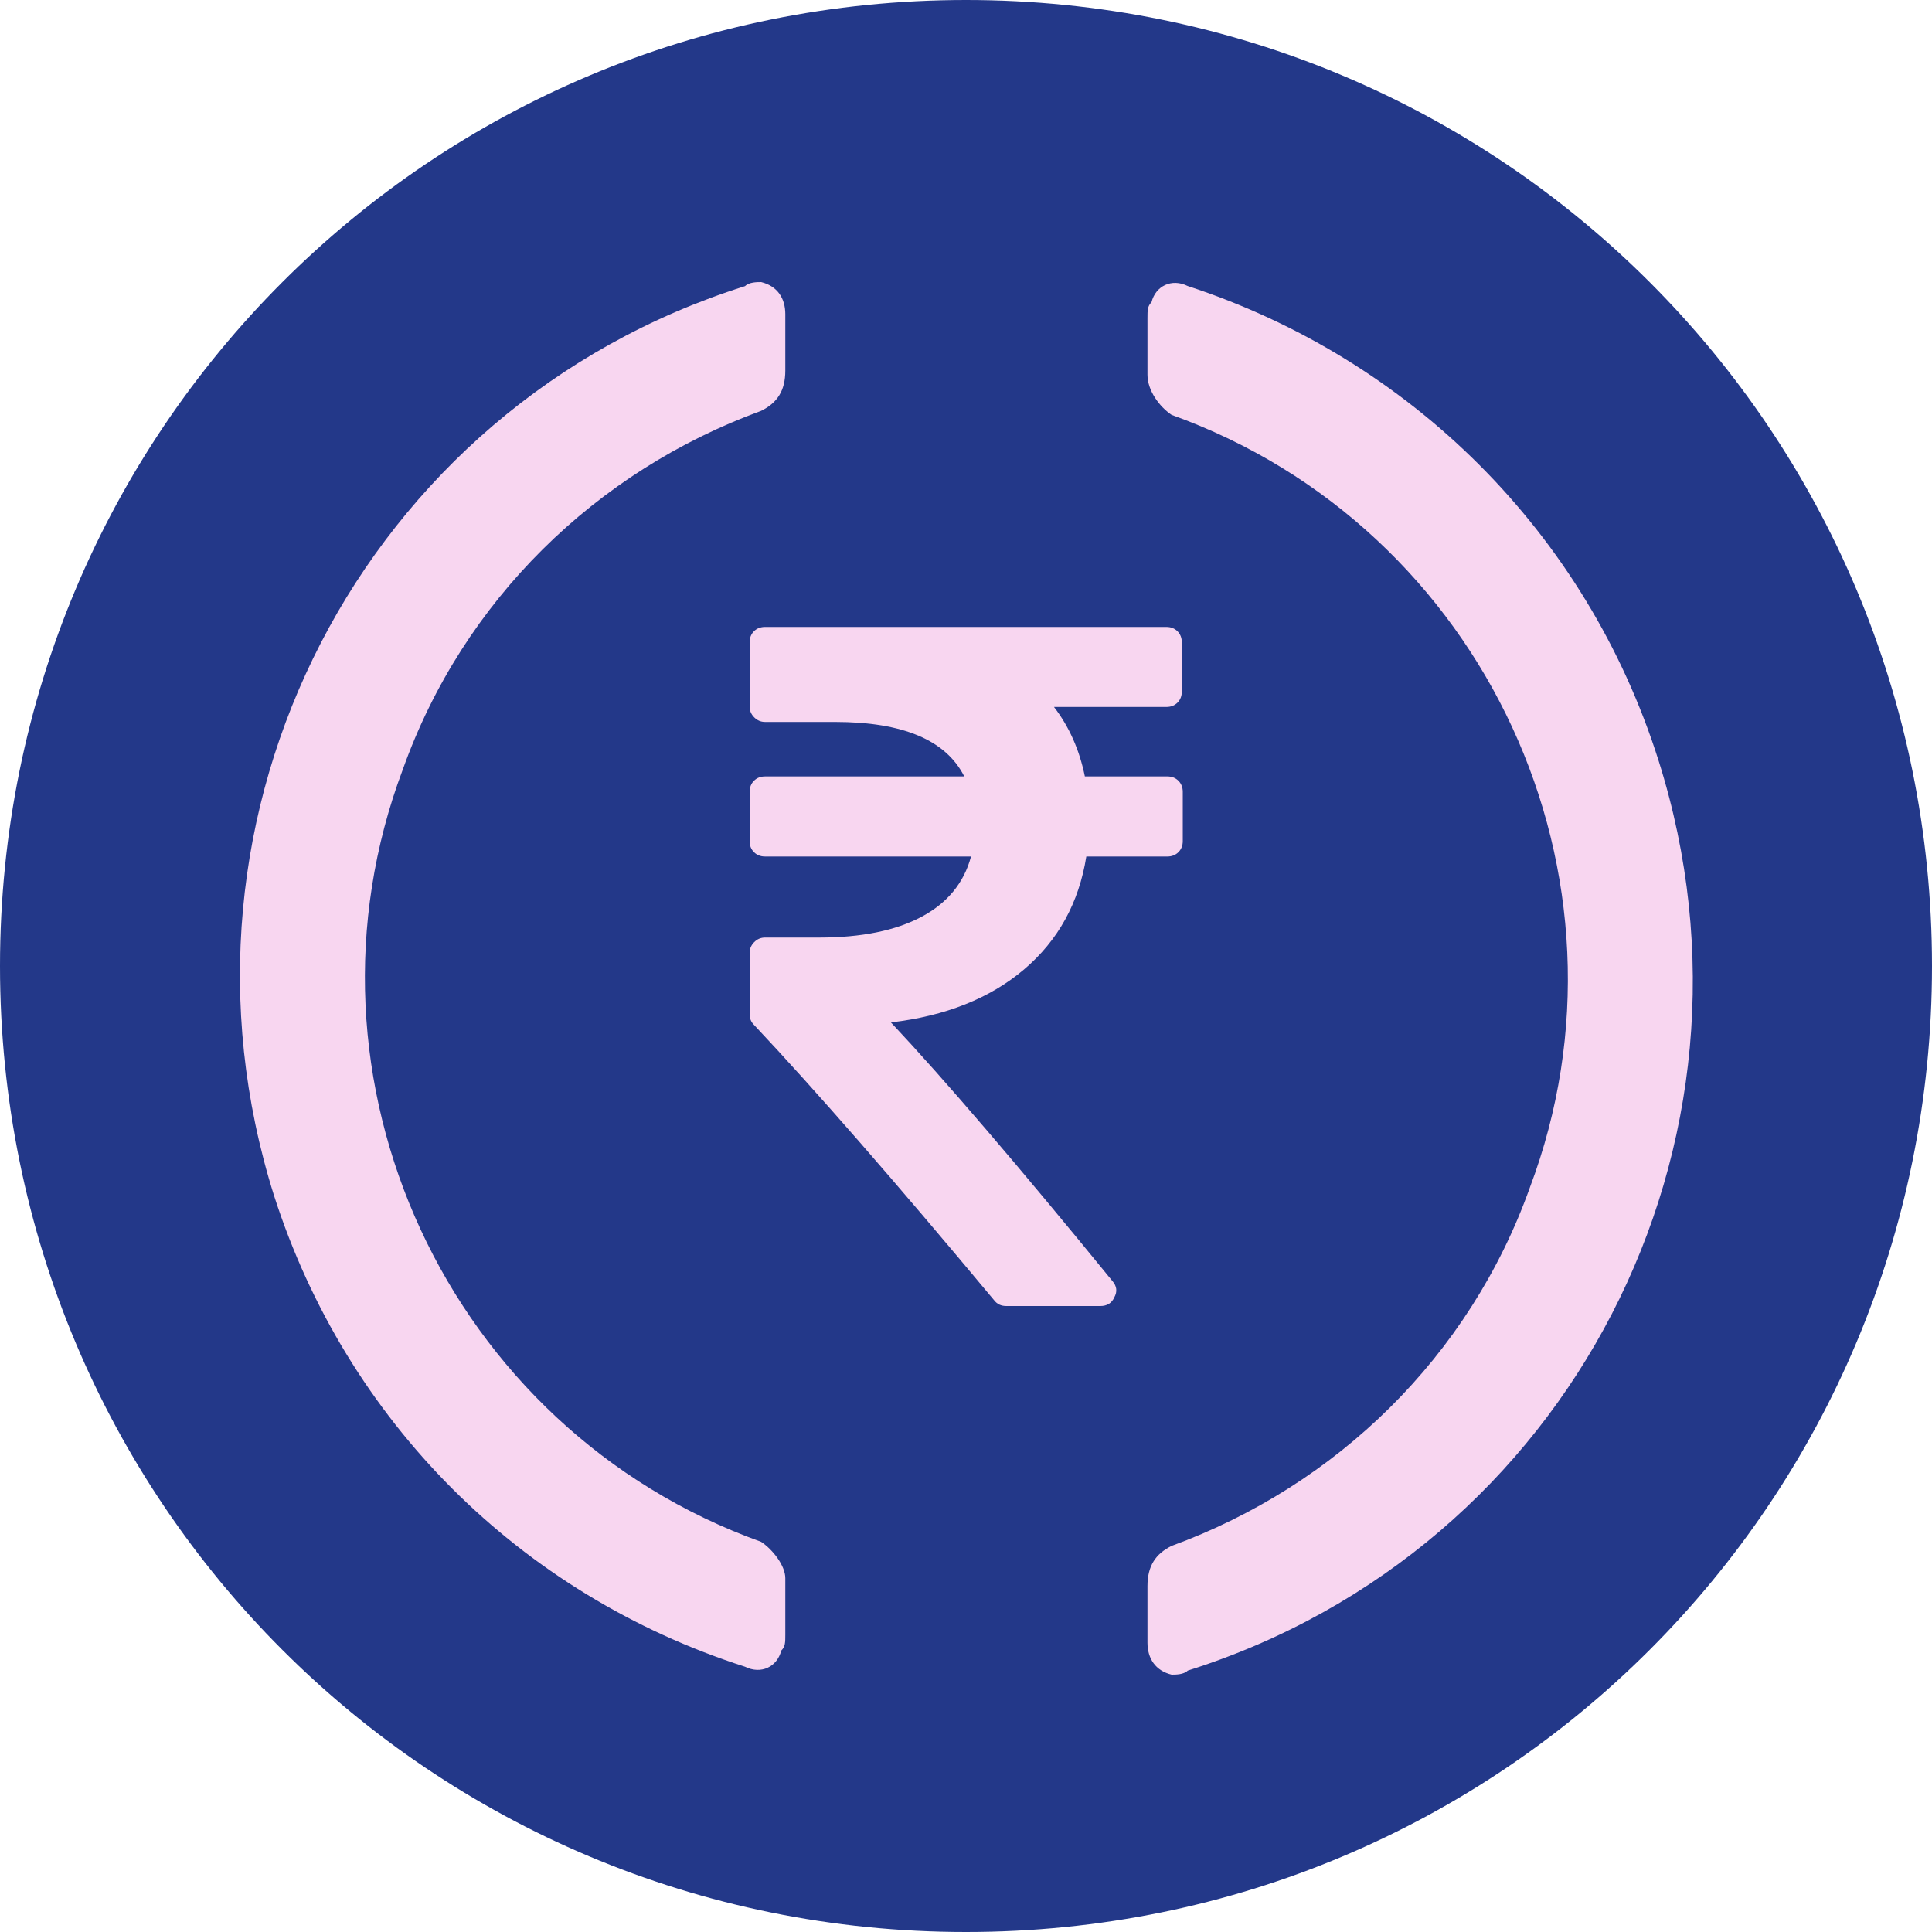
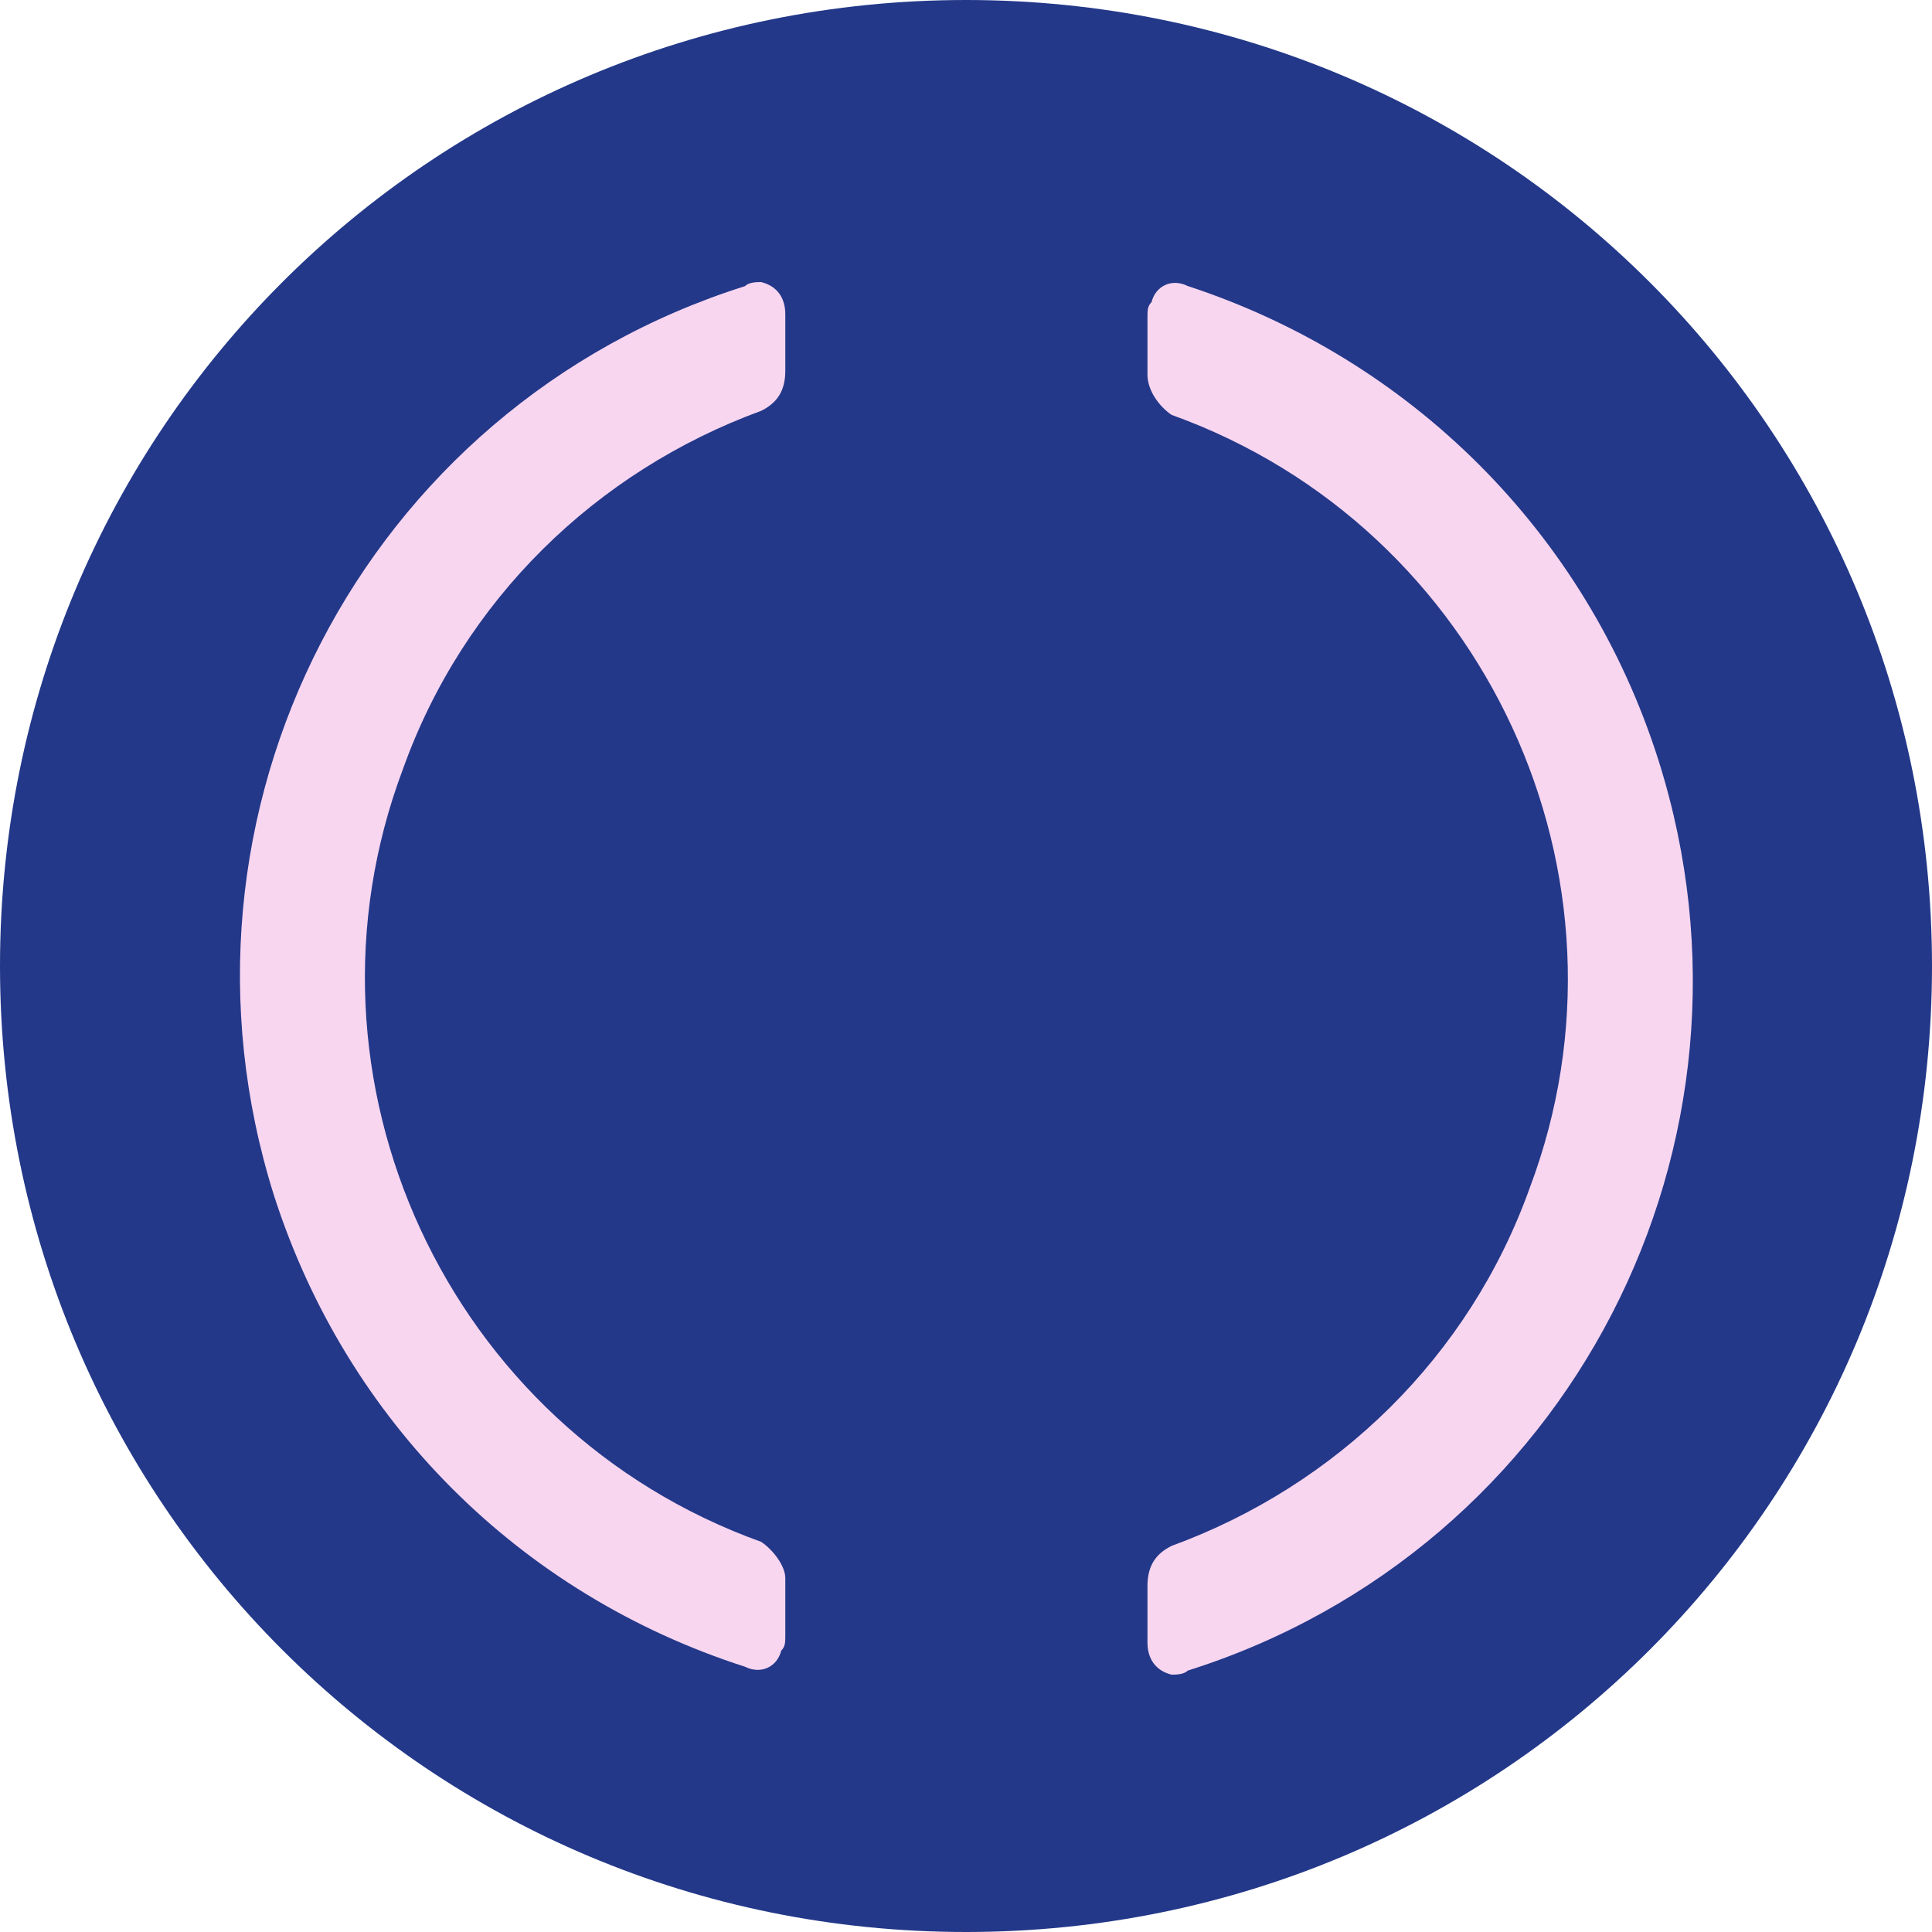
<svg xmlns="http://www.w3.org/2000/svg" width="40" height="40" viewBox="0 0 40 40" fill="none">
  <path d="M20 40C31.084 40 40 31.084 40 20C40 8.916 31.084 0 20 0C8.916 0 0 8.916 0 20C0 31.084 8.916 40 20 40Z" fill="#233889" />
-   <path d="M24.398 16.165C24.338 16.105 24.262 16.075 24.169 16.075H22.461C22.348 15.523 22.135 15.043 21.822 14.637H24.148C24.242 14.637 24.318 14.607 24.378 14.548C24.438 14.488 24.468 14.411 24.468 14.318V13.299C24.468 13.206 24.438 13.129 24.378 13.069C24.318 13.01 24.242 12.98 24.148 12.98H15.84C15.746 12.98 15.67 13.01 15.61 13.069C15.55 13.129 15.52 13.206 15.52 13.299V14.627C15.52 14.714 15.552 14.789 15.615 14.852C15.678 14.915 15.753 14.947 15.84 14.947H17.288C18.692 14.947 19.585 15.323 19.964 16.075H15.84C15.746 16.075 15.67 16.105 15.61 16.165C15.55 16.225 15.52 16.302 15.52 16.395V17.413C15.52 17.507 15.55 17.583 15.61 17.643C15.67 17.703 15.747 17.733 15.84 17.733H20.104C19.958 18.279 19.616 18.695 19.08 18.981C18.544 19.267 17.837 19.411 16.958 19.411H15.84C15.753 19.411 15.678 19.442 15.615 19.506C15.552 19.569 15.52 19.644 15.52 19.73V20.999C15.52 21.085 15.55 21.159 15.61 21.218C16.888 22.576 18.546 24.477 20.583 26.921C20.643 27 20.726 27.04 20.833 27.04H22.78C22.92 27.04 23.017 26.981 23.07 26.861C23.137 26.741 23.123 26.628 23.03 26.521C21.086 24.138 19.558 22.353 18.446 21.168C19.578 21.035 20.497 20.669 21.203 20.07C21.908 19.471 22.338 18.692 22.491 17.733H24.169C24.262 17.733 24.338 17.703 24.398 17.643C24.458 17.583 24.488 17.507 24.488 17.414V16.395C24.488 16.302 24.458 16.225 24.398 16.165Z" fill="#F8D6F0" />
  <path d="M15.759 31.922C9.259 29.588 5.925 22.338 8.343 15.922C9.593 12.422 12.343 9.756 15.759 8.506C16.093 8.34 16.259 8.09 16.259 7.672V6.506C16.259 6.172 16.093 5.922 15.759 5.84C15.675 5.84 15.509 5.84 15.425 5.924C7.509 8.424 3.175 16.84 5.675 24.758C7.175 29.424 10.759 33.008 15.425 34.508C15.759 34.674 16.091 34.508 16.175 34.174C16.259 34.09 16.259 34.008 16.259 33.84V32.674C16.259 32.422 16.009 32.09 15.759 31.922ZM24.591 5.922C24.257 5.756 23.925 5.922 23.841 6.256C23.757 6.34 23.757 6.422 23.757 6.59V7.756C23.757 8.09 24.007 8.422 24.257 8.59C30.757 10.924 34.091 18.174 31.673 24.59C30.423 28.09 27.673 30.756 24.257 32.006C23.923 32.172 23.757 32.422 23.757 32.84V34.006C23.757 34.34 23.923 34.59 24.257 34.672C24.341 34.672 24.507 34.672 24.591 34.588C32.507 32.088 36.841 23.672 34.341 15.754C32.841 11.006 29.175 7.422 24.591 5.922Z" fill="#F8D6F0" />
</svg>